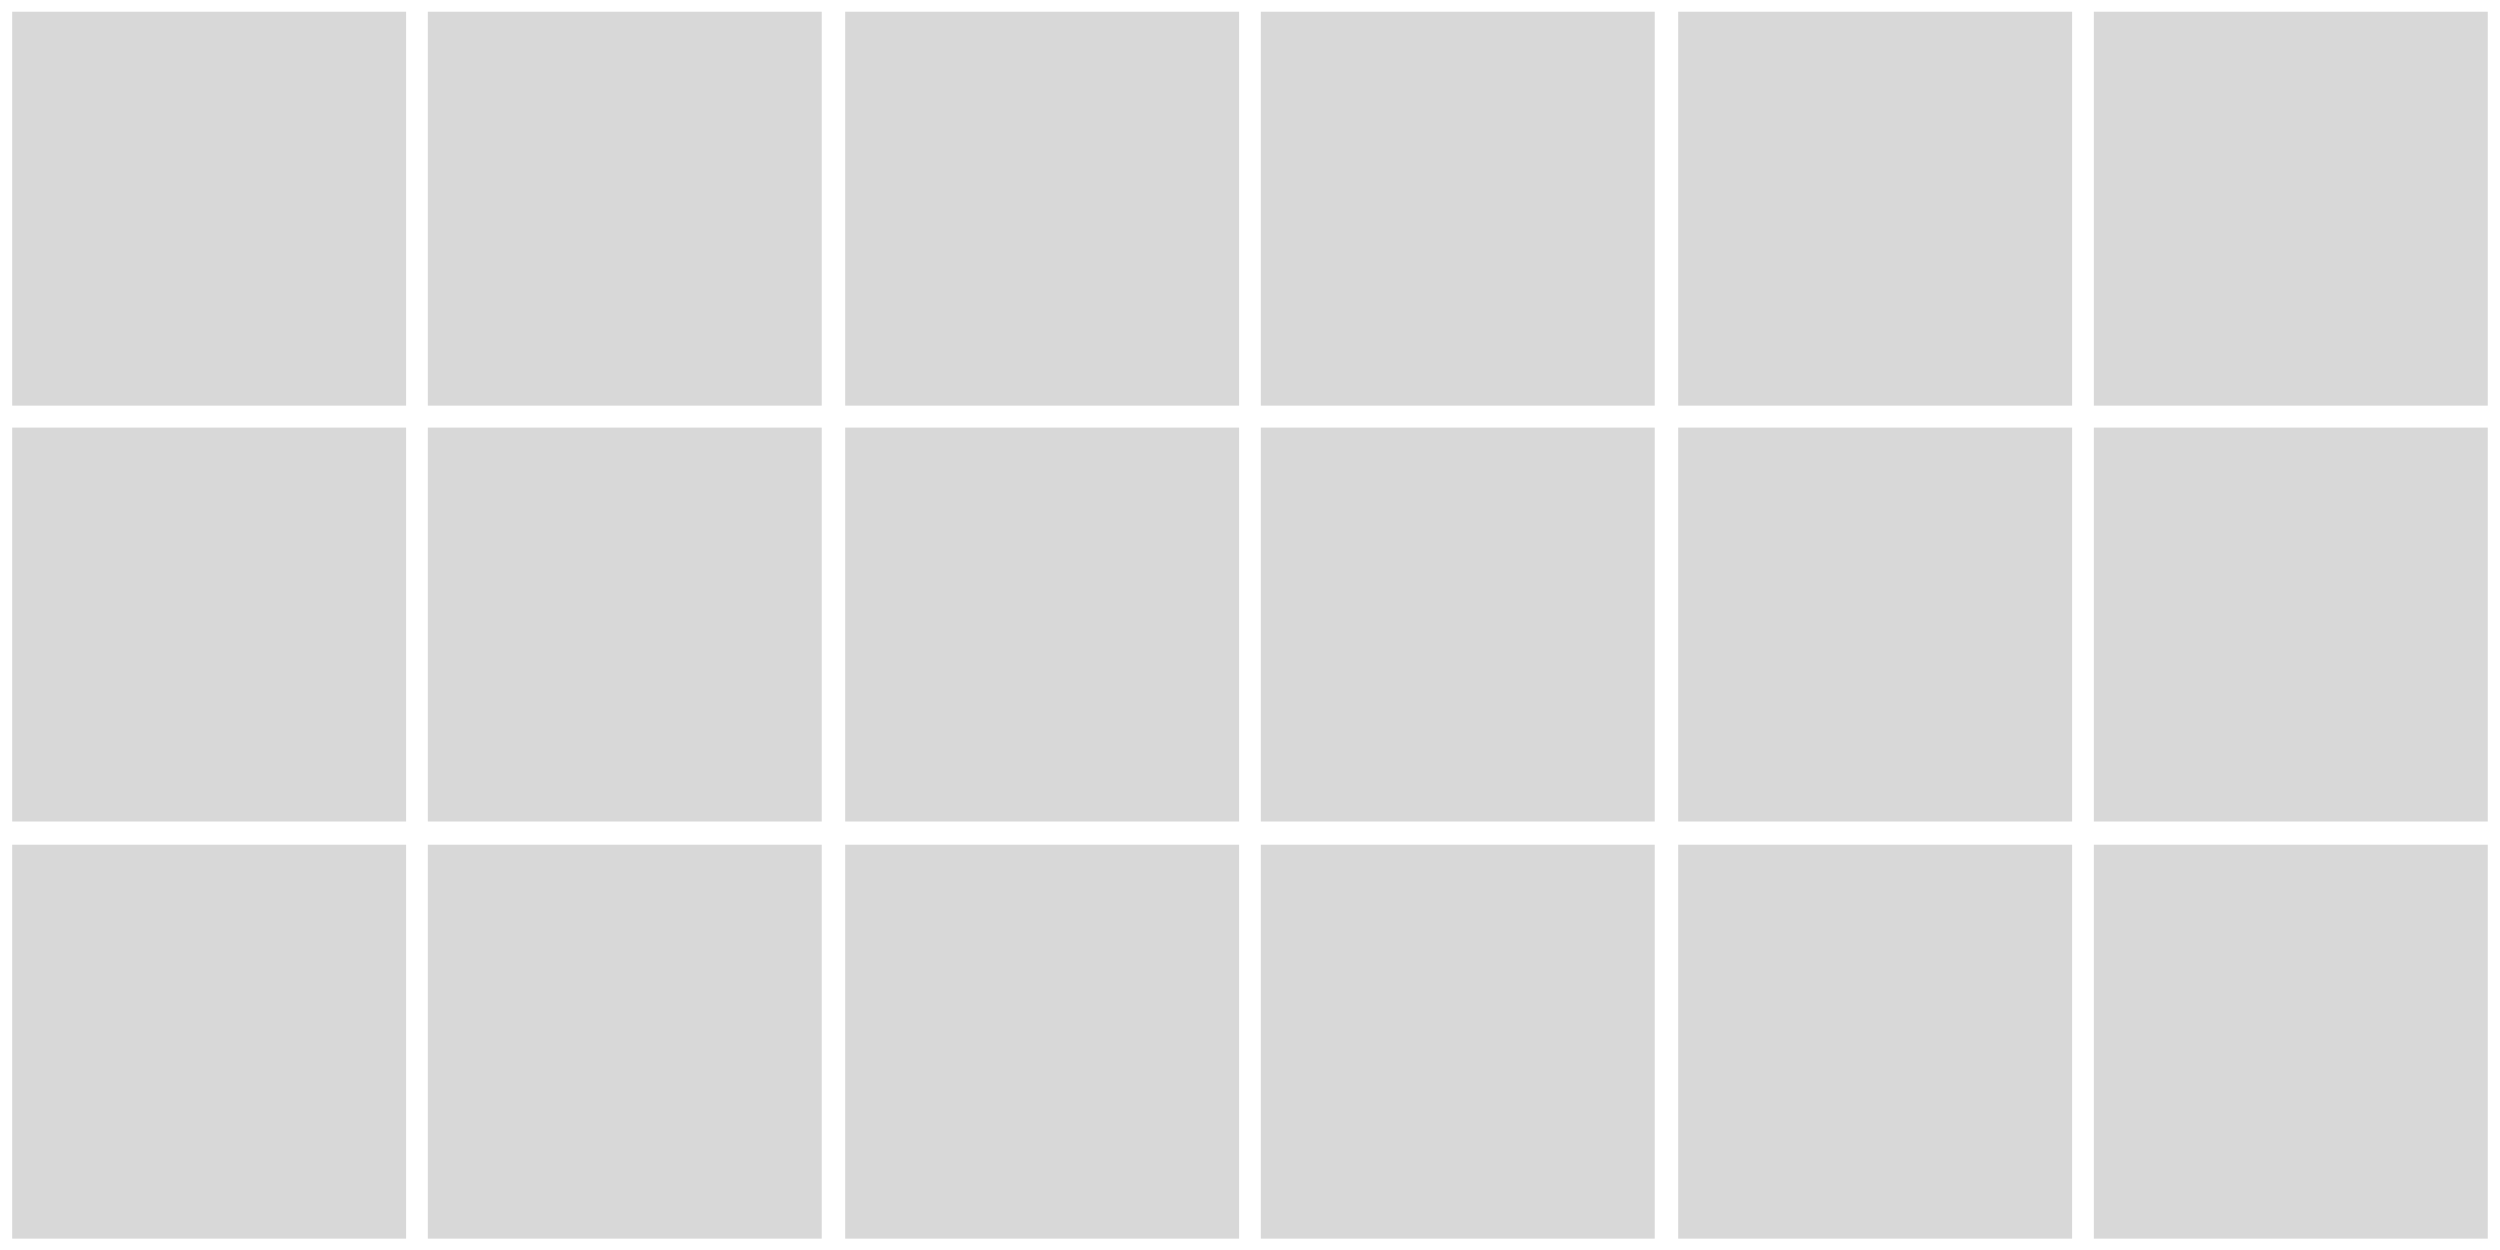
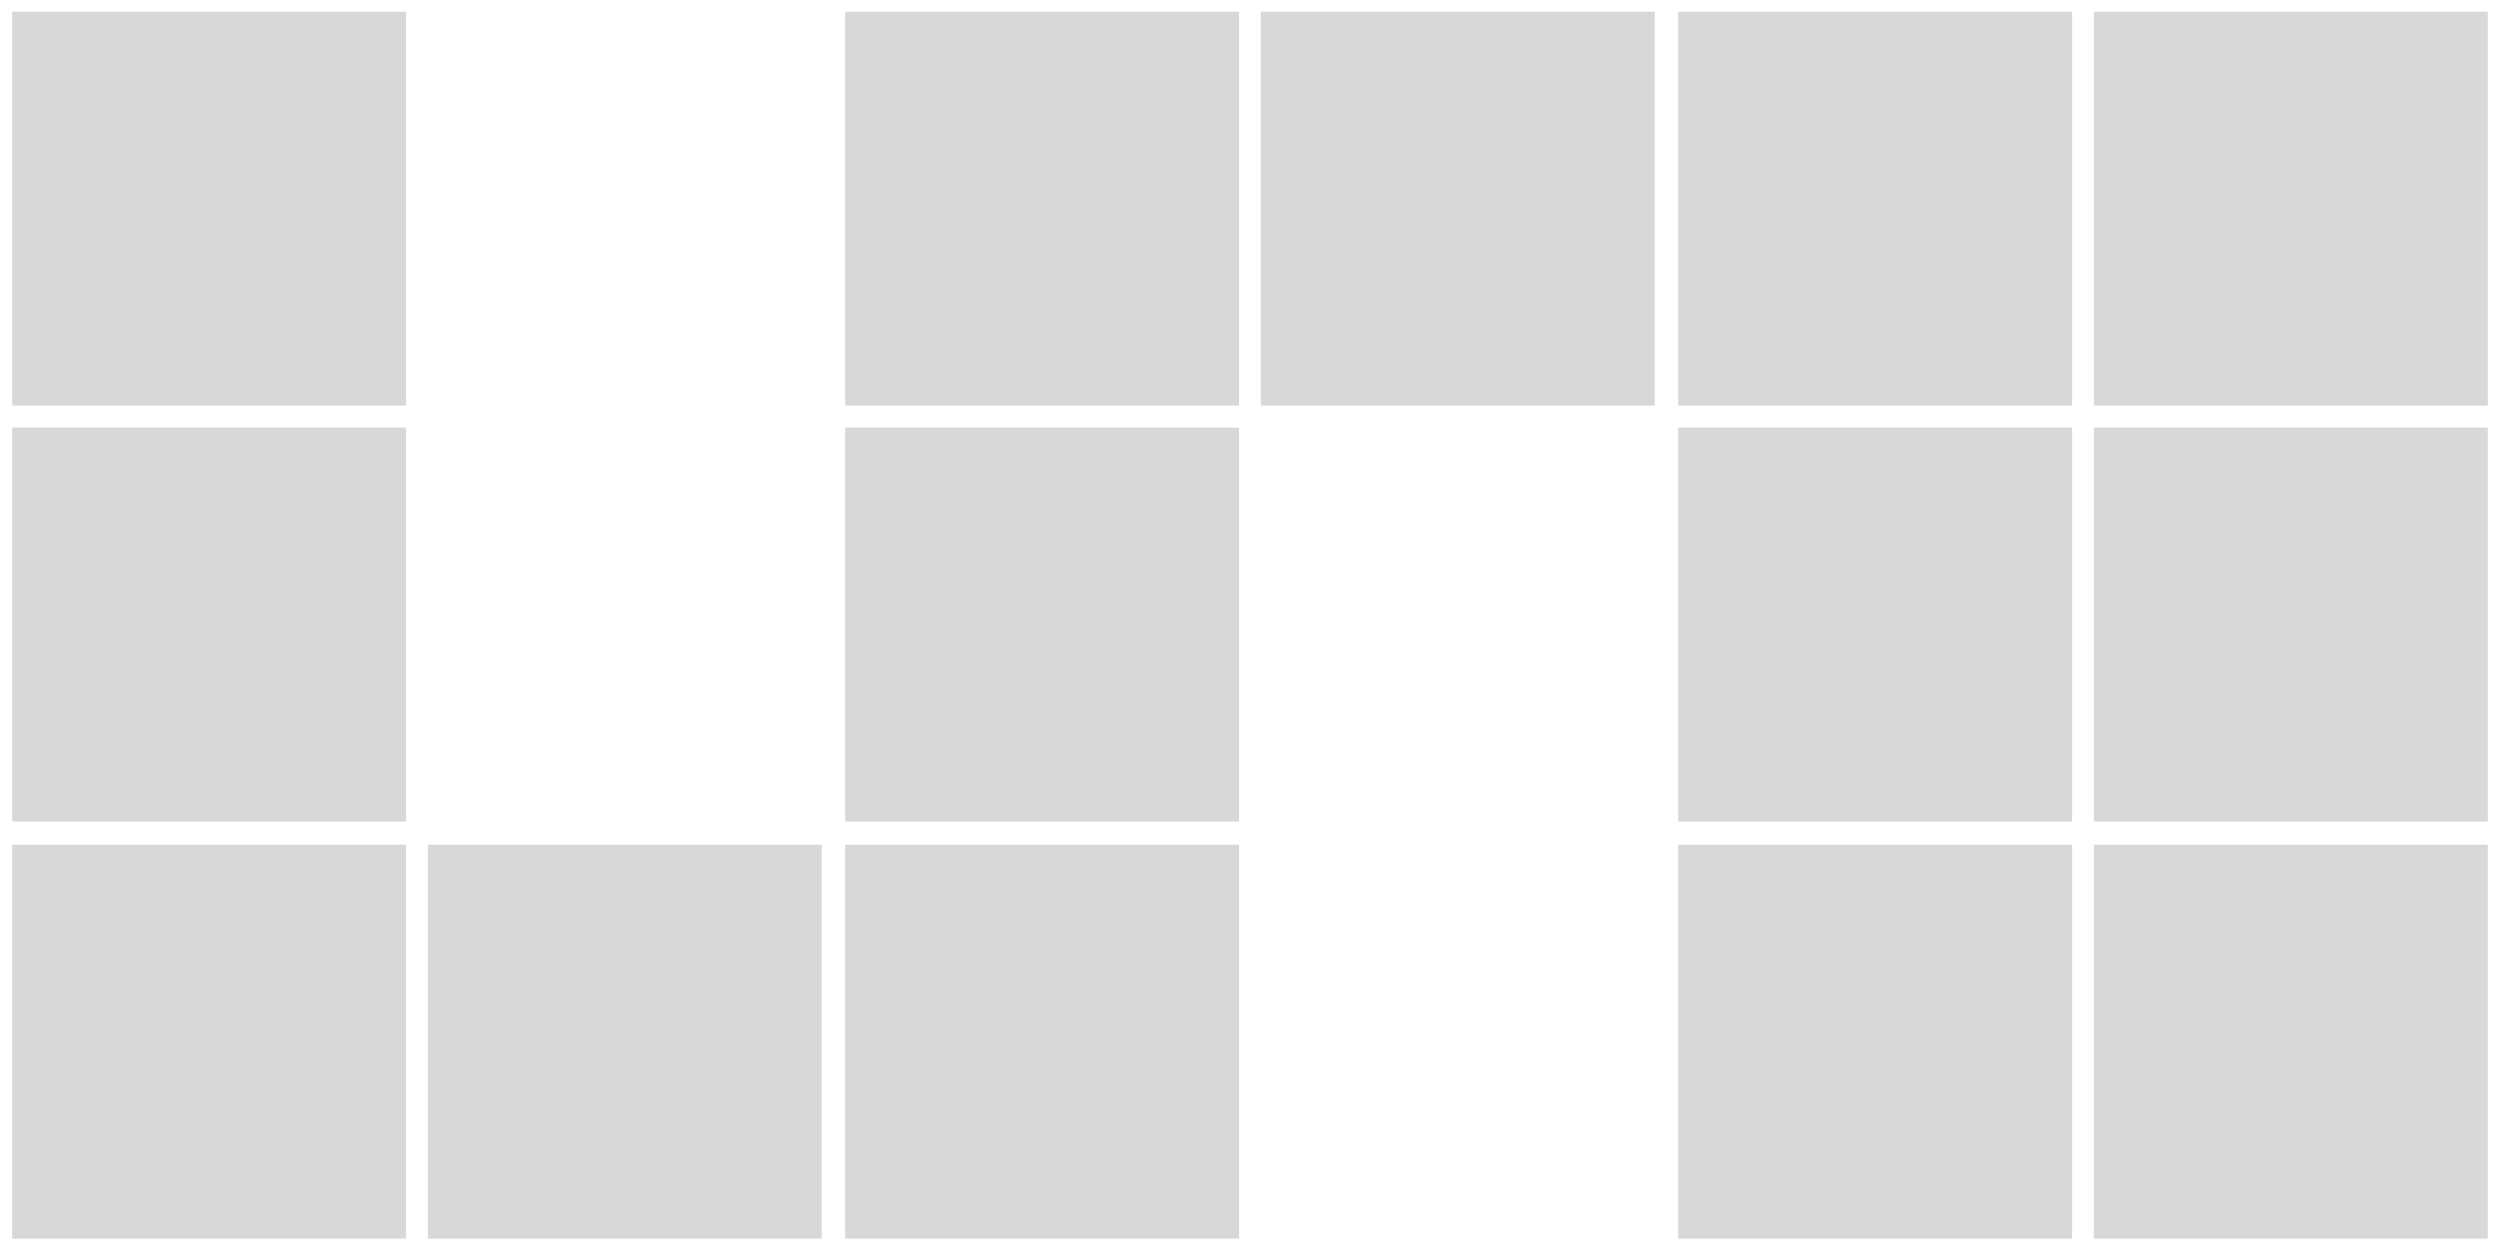
<svg xmlns="http://www.w3.org/2000/svg" viewBox="0 0 3238.3 1619.15">
  <g fill="#d8d8d8">
    <path d="m15.78 15.18h510.24v510.24h-510.24z" />
-     <path d="m554.18 15.18h510.24v510.24h-510.24z" />
    <path d="m15.78 553.88h510.24v510.24h-510.24z" />
-     <path d="m554.18 553.88h510.24v510.24h-510.24z" />
    <path d="m1094.78 15.18h510.24v510.24h-510.24z" />
    <path d="m1633.18 15.18h510.24v510.24h-510.24z" />
    <path d="m1094.78 553.88h510.24v510.24h-510.24z" />
-     <path d="m1633.18 553.88h510.24v510.24h-510.24z" />
    <path d="m15.78 1094.18h510.24v510.24h-510.24z" />
    <path d="m554.18 1094.18h510.24v510.24h-510.24z" />
    <path d="m1094.78 1094.18h510.24v510.24h-510.24z" />
-     <path d="m1633.18 1094.18h510.24v510.24h-510.24z" />
    <path d="m2173.8 15.18h510.24v510.24h-510.24z" />
    <path d="m2712.2 15.18h510.24v510.24h-510.24z" />
    <path d="m2173.8 553.88h510.24v510.24h-510.24z" />
    <path d="m2712.2 553.88h510.24v510.24h-510.24z" />
    <path d="m2173.8 1094.18h510.24v510.24h-510.24z" />
    <path d="m2712.2 1094.18h510.24v510.24h-510.24z" />
  </g>
</svg>